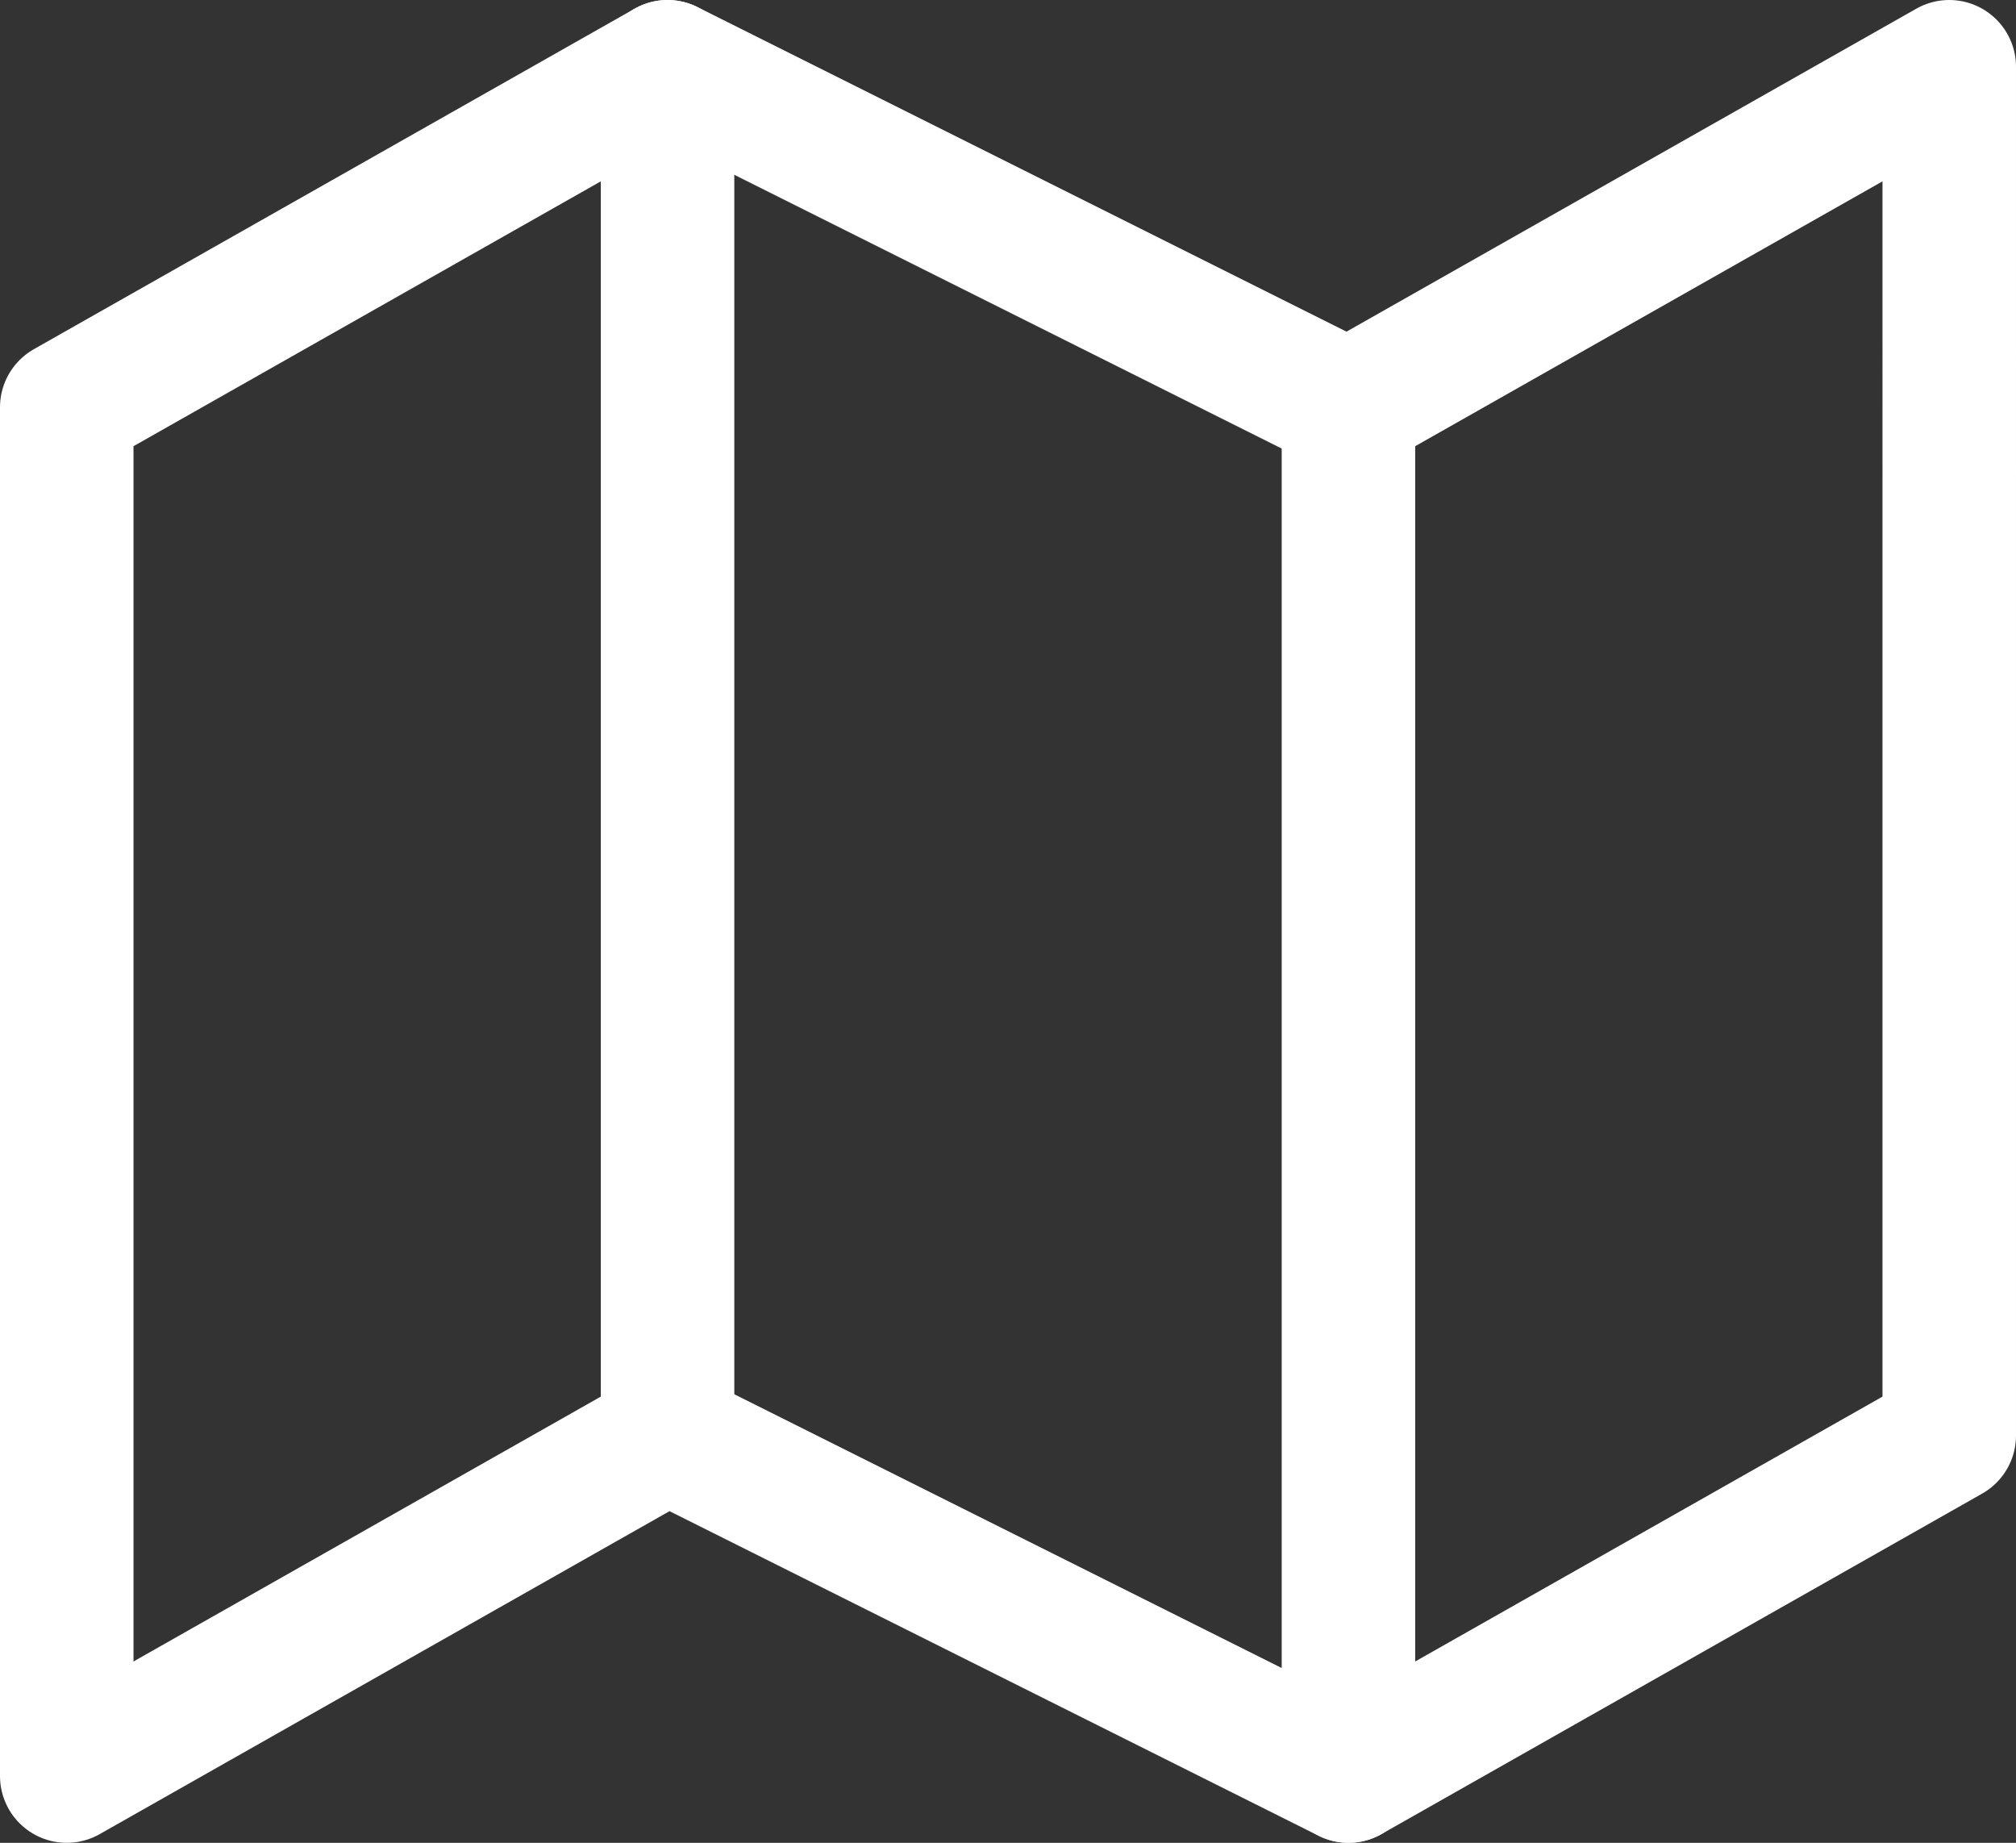
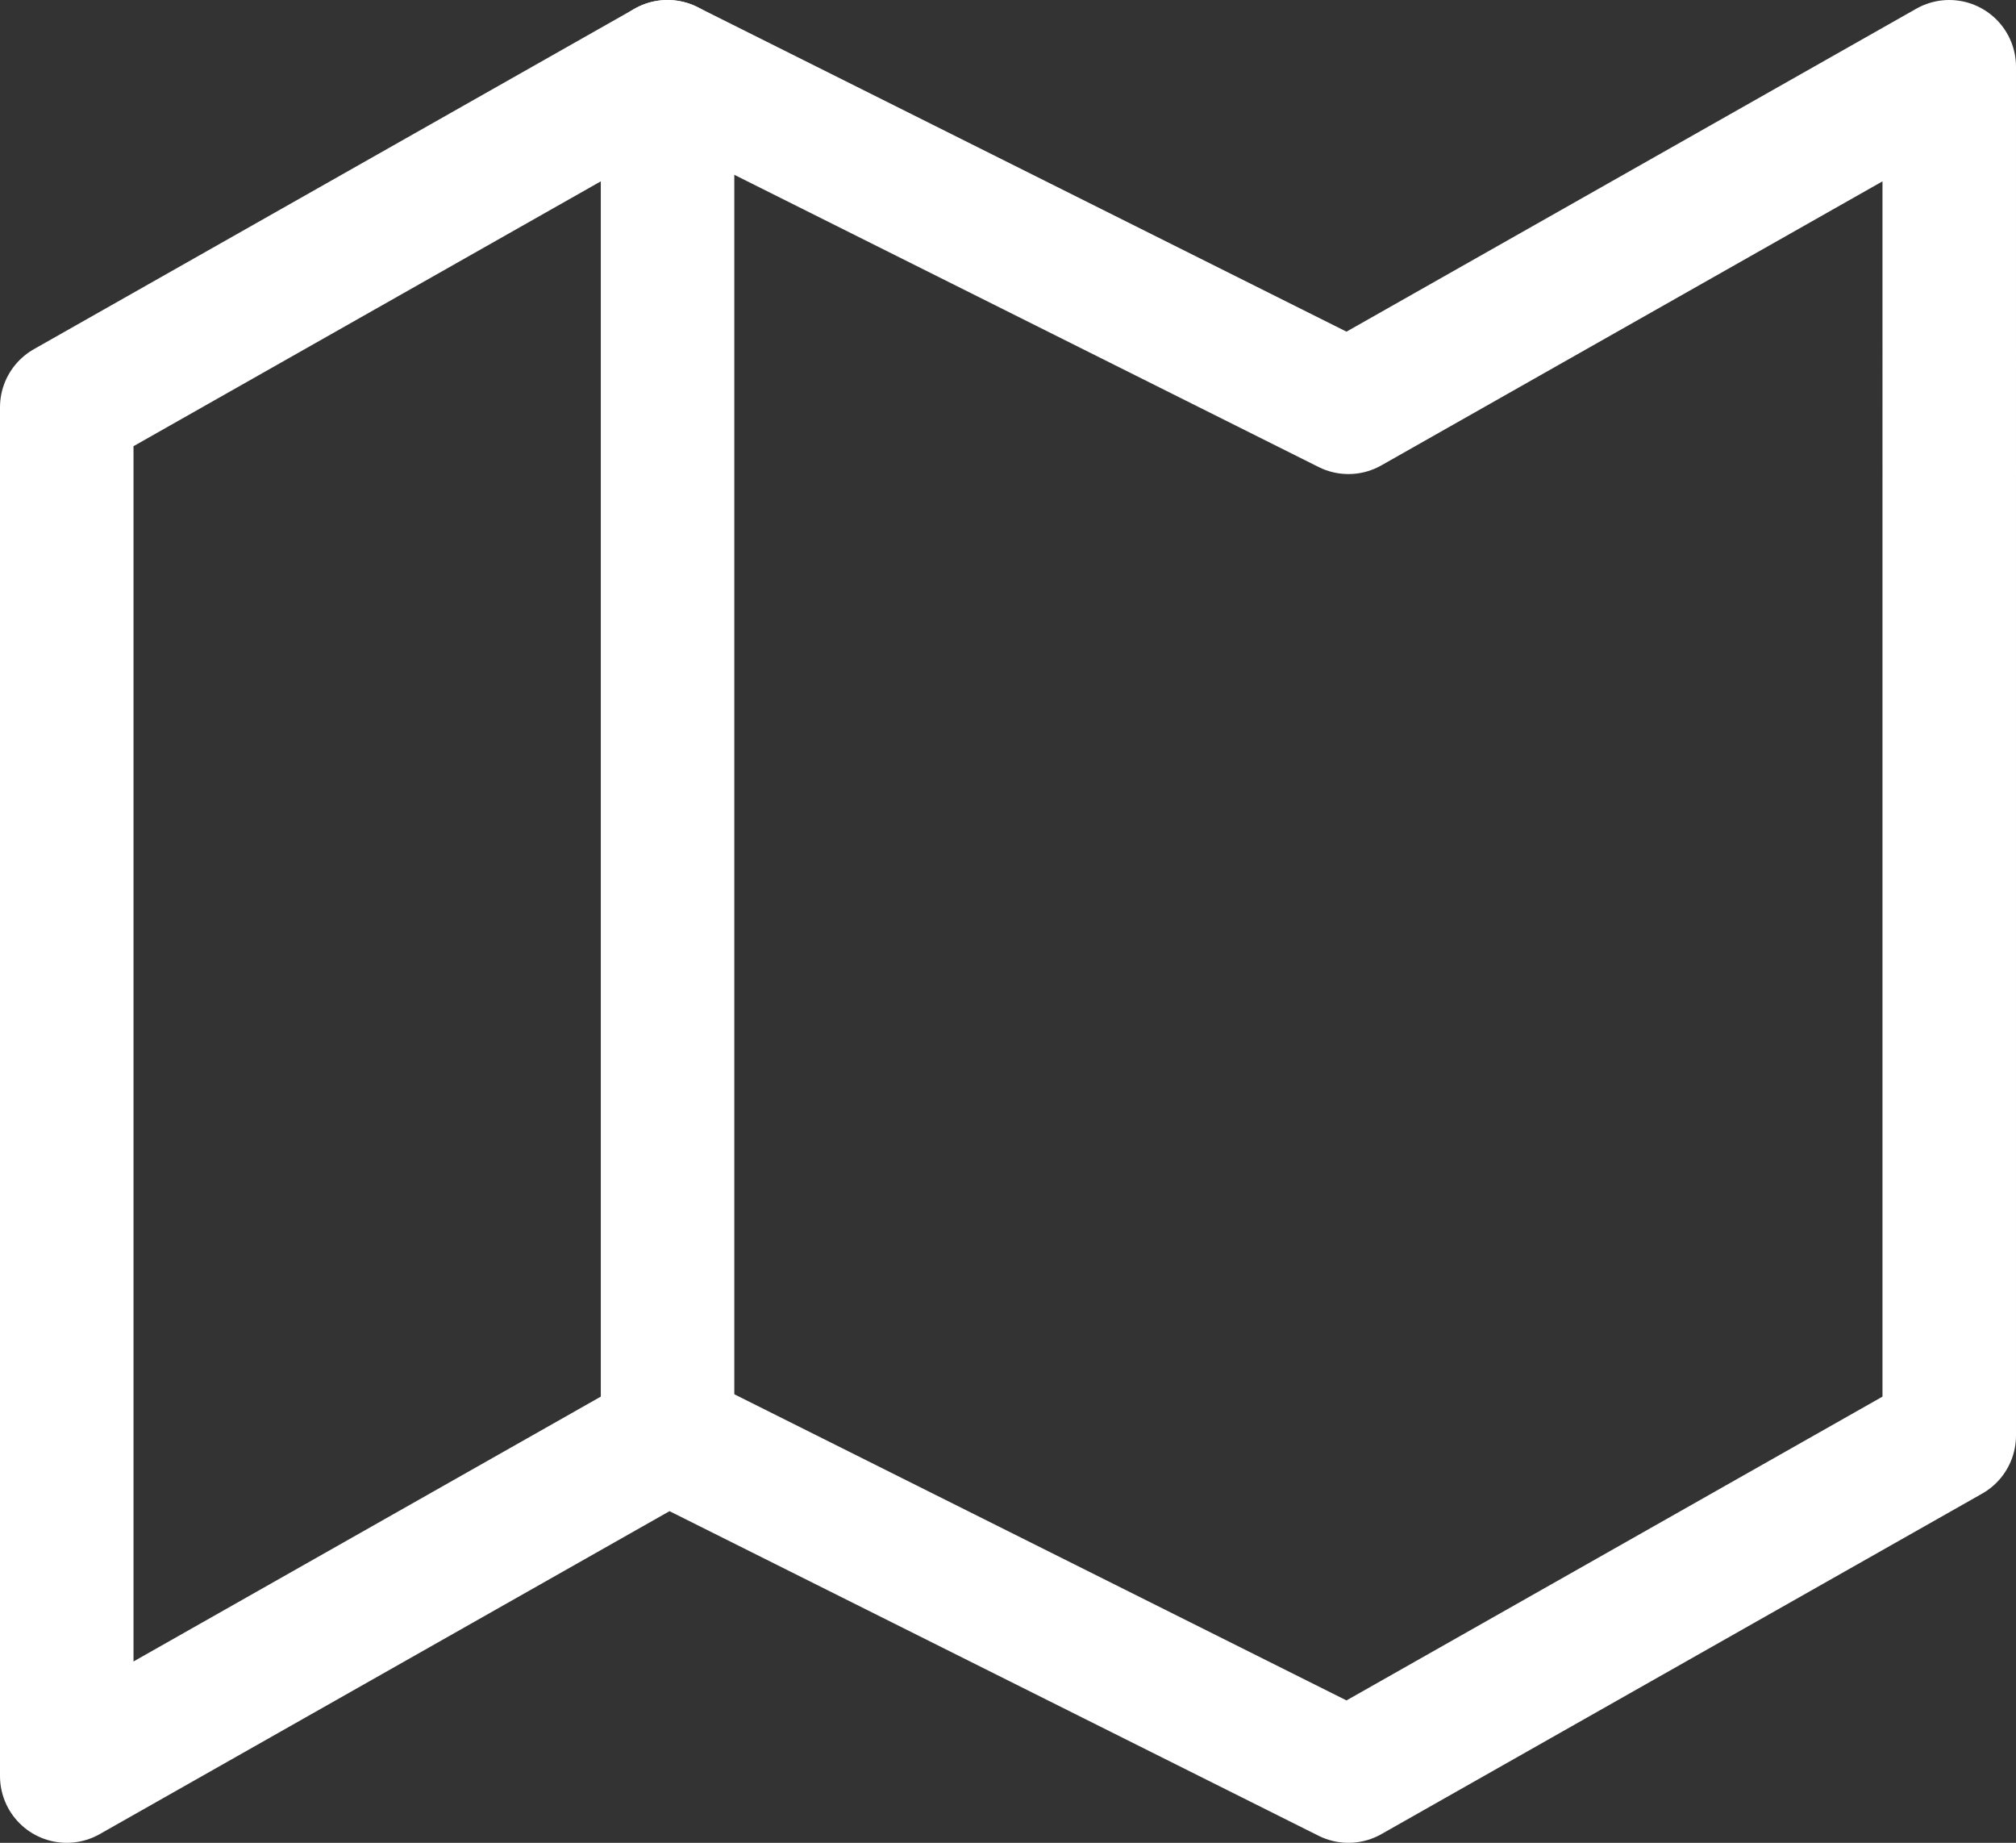
<svg xmlns="http://www.w3.org/2000/svg" width="30.2" height="27.6" viewBox="0 0 30.2 27.6">
  <rect x="0" y="0" width="30.2" height="27.6" fill="#333333" stroke="none" />
  <path d="M1,6.1V26.6l9-5.1,10.2,5.1,9-5.1V1l-9,5.1L10,1Z" fill="none" stroke="#fff" stroke-linecap="round" stroke-linejoin="round" stroke-width="2" />
  <path d="M10,1V21.5" fill="none" stroke="#fff" stroke-linecap="round" stroke-linejoin="round" stroke-width="2" />
-   <path d="M20.2,6.1V26.6" fill="none" stroke="#fff" stroke-linecap="round" stroke-linejoin="round" stroke-width="2" />
</svg>